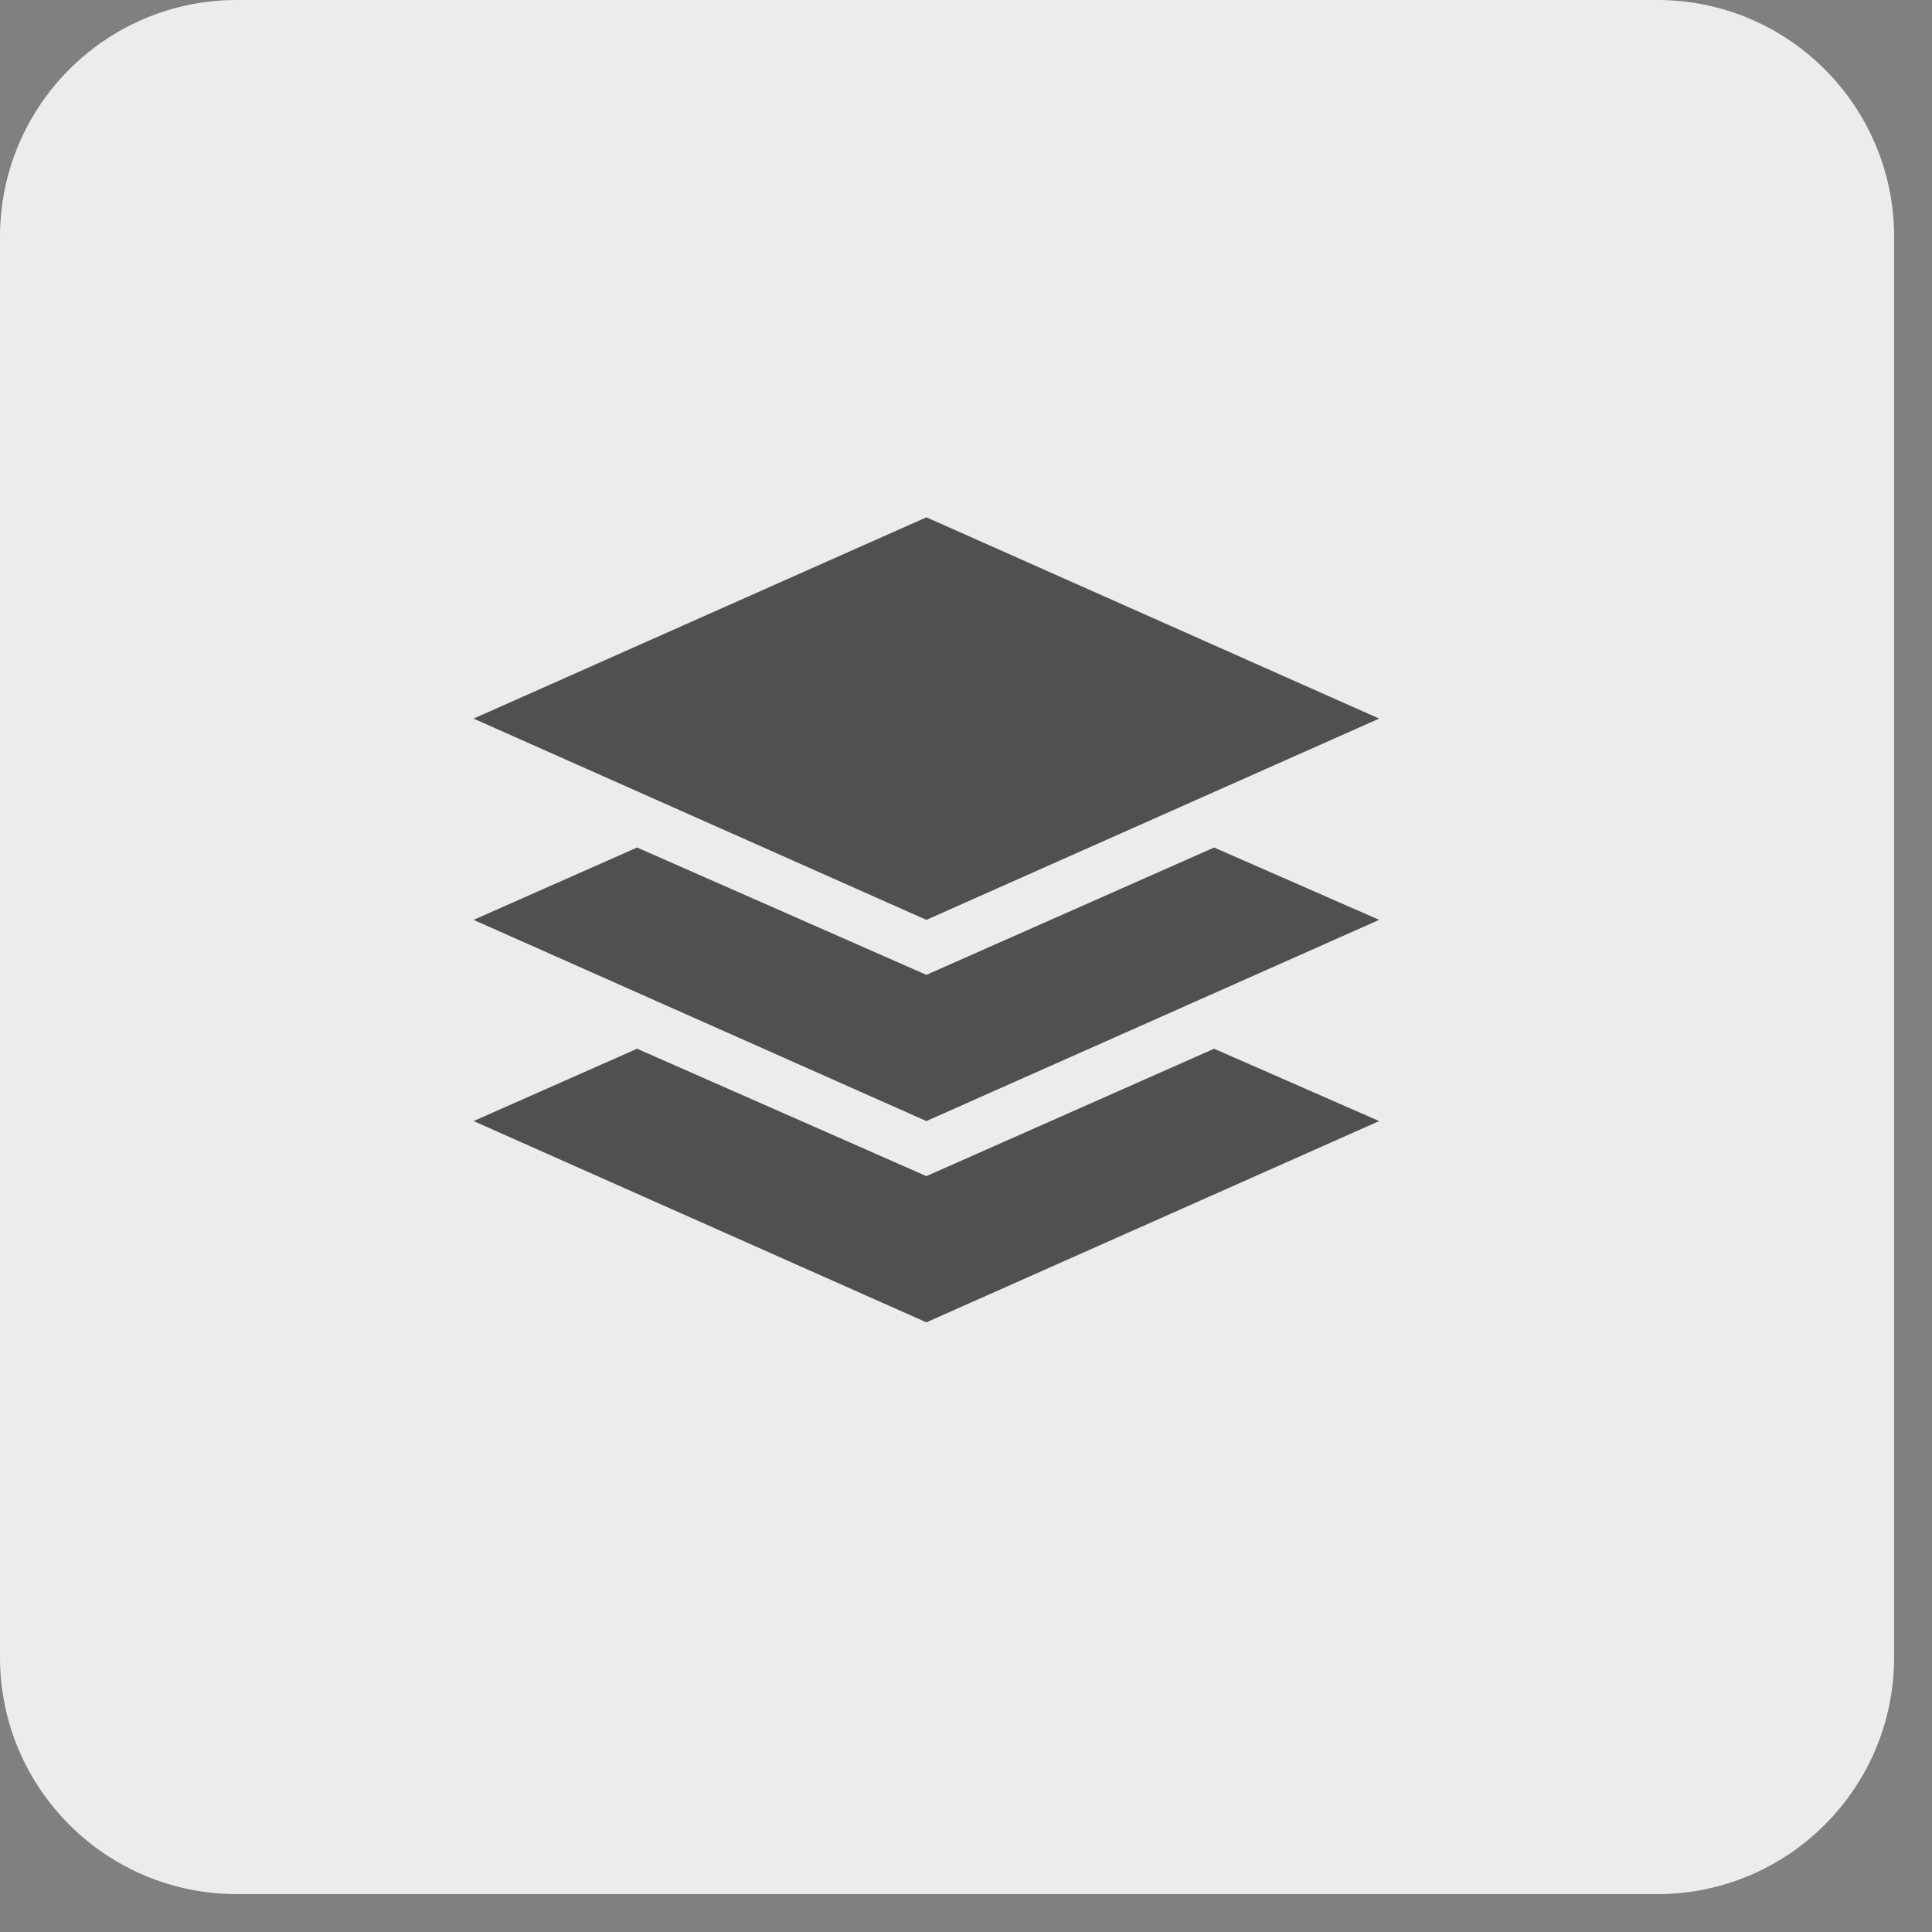
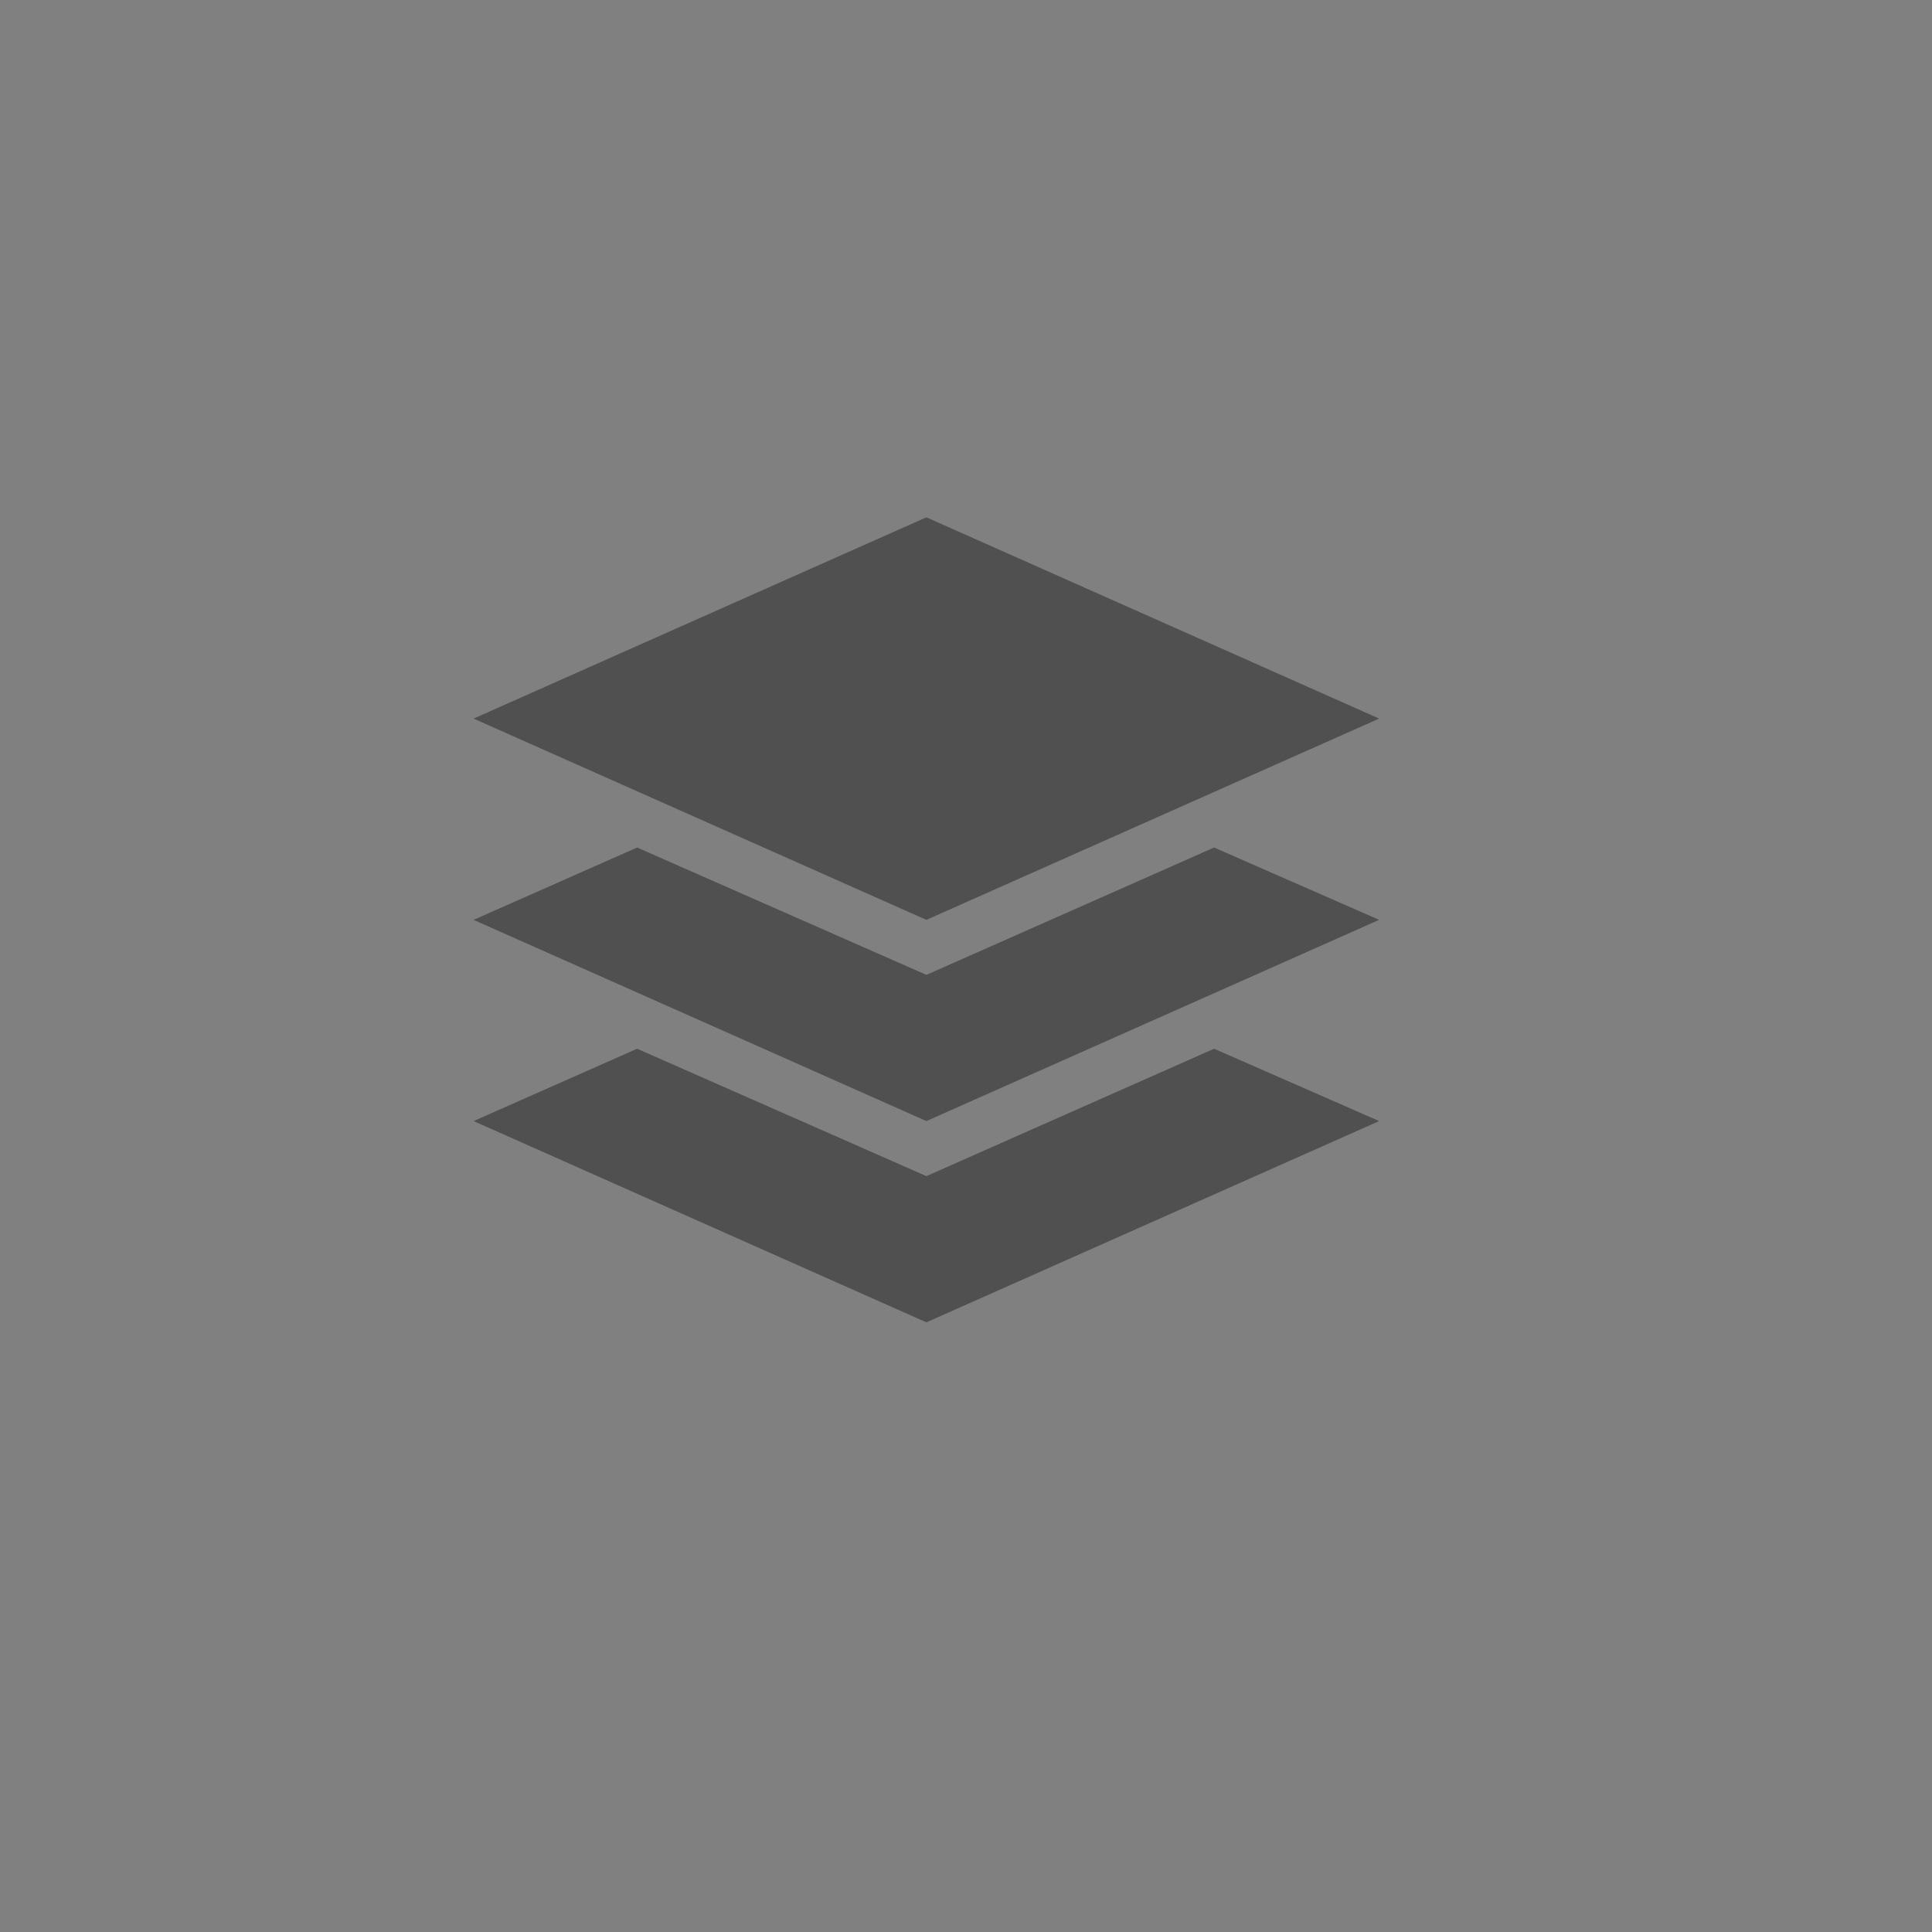
<svg xmlns="http://www.w3.org/2000/svg" width="34" height="34" viewBox="0 0 34 34" fill="none">
  <rect x="0" y="0" width="34" height="34" fill="#808080" stroke="none" />
-   <path d="M0 4.167C0 1.865 1.865 0 4.167 0H29.167C31.468 0 33.333 1.865 33.333 4.167V29.167C33.333 31.468 31.468 33.333 29.167 33.333H4.167C1.865 33.333 0 31.468 0 29.167V4.167Z" fill="#ECECEC" />
  <path d="M8.334 12.646L16.303 9.104L24.271 12.646L16.303 16.188L8.334 12.646ZM11.212 14.915L16.303 17.156L21.366 14.915L24.271 16.188L16.303 19.729L8.334 16.188L11.212 14.915ZM16.303 20.698L21.366 18.456L24.271 19.729L16.303 23.271L8.334 19.729L11.212 18.456L16.303 20.698Z" fill="#505050" />
</svg>